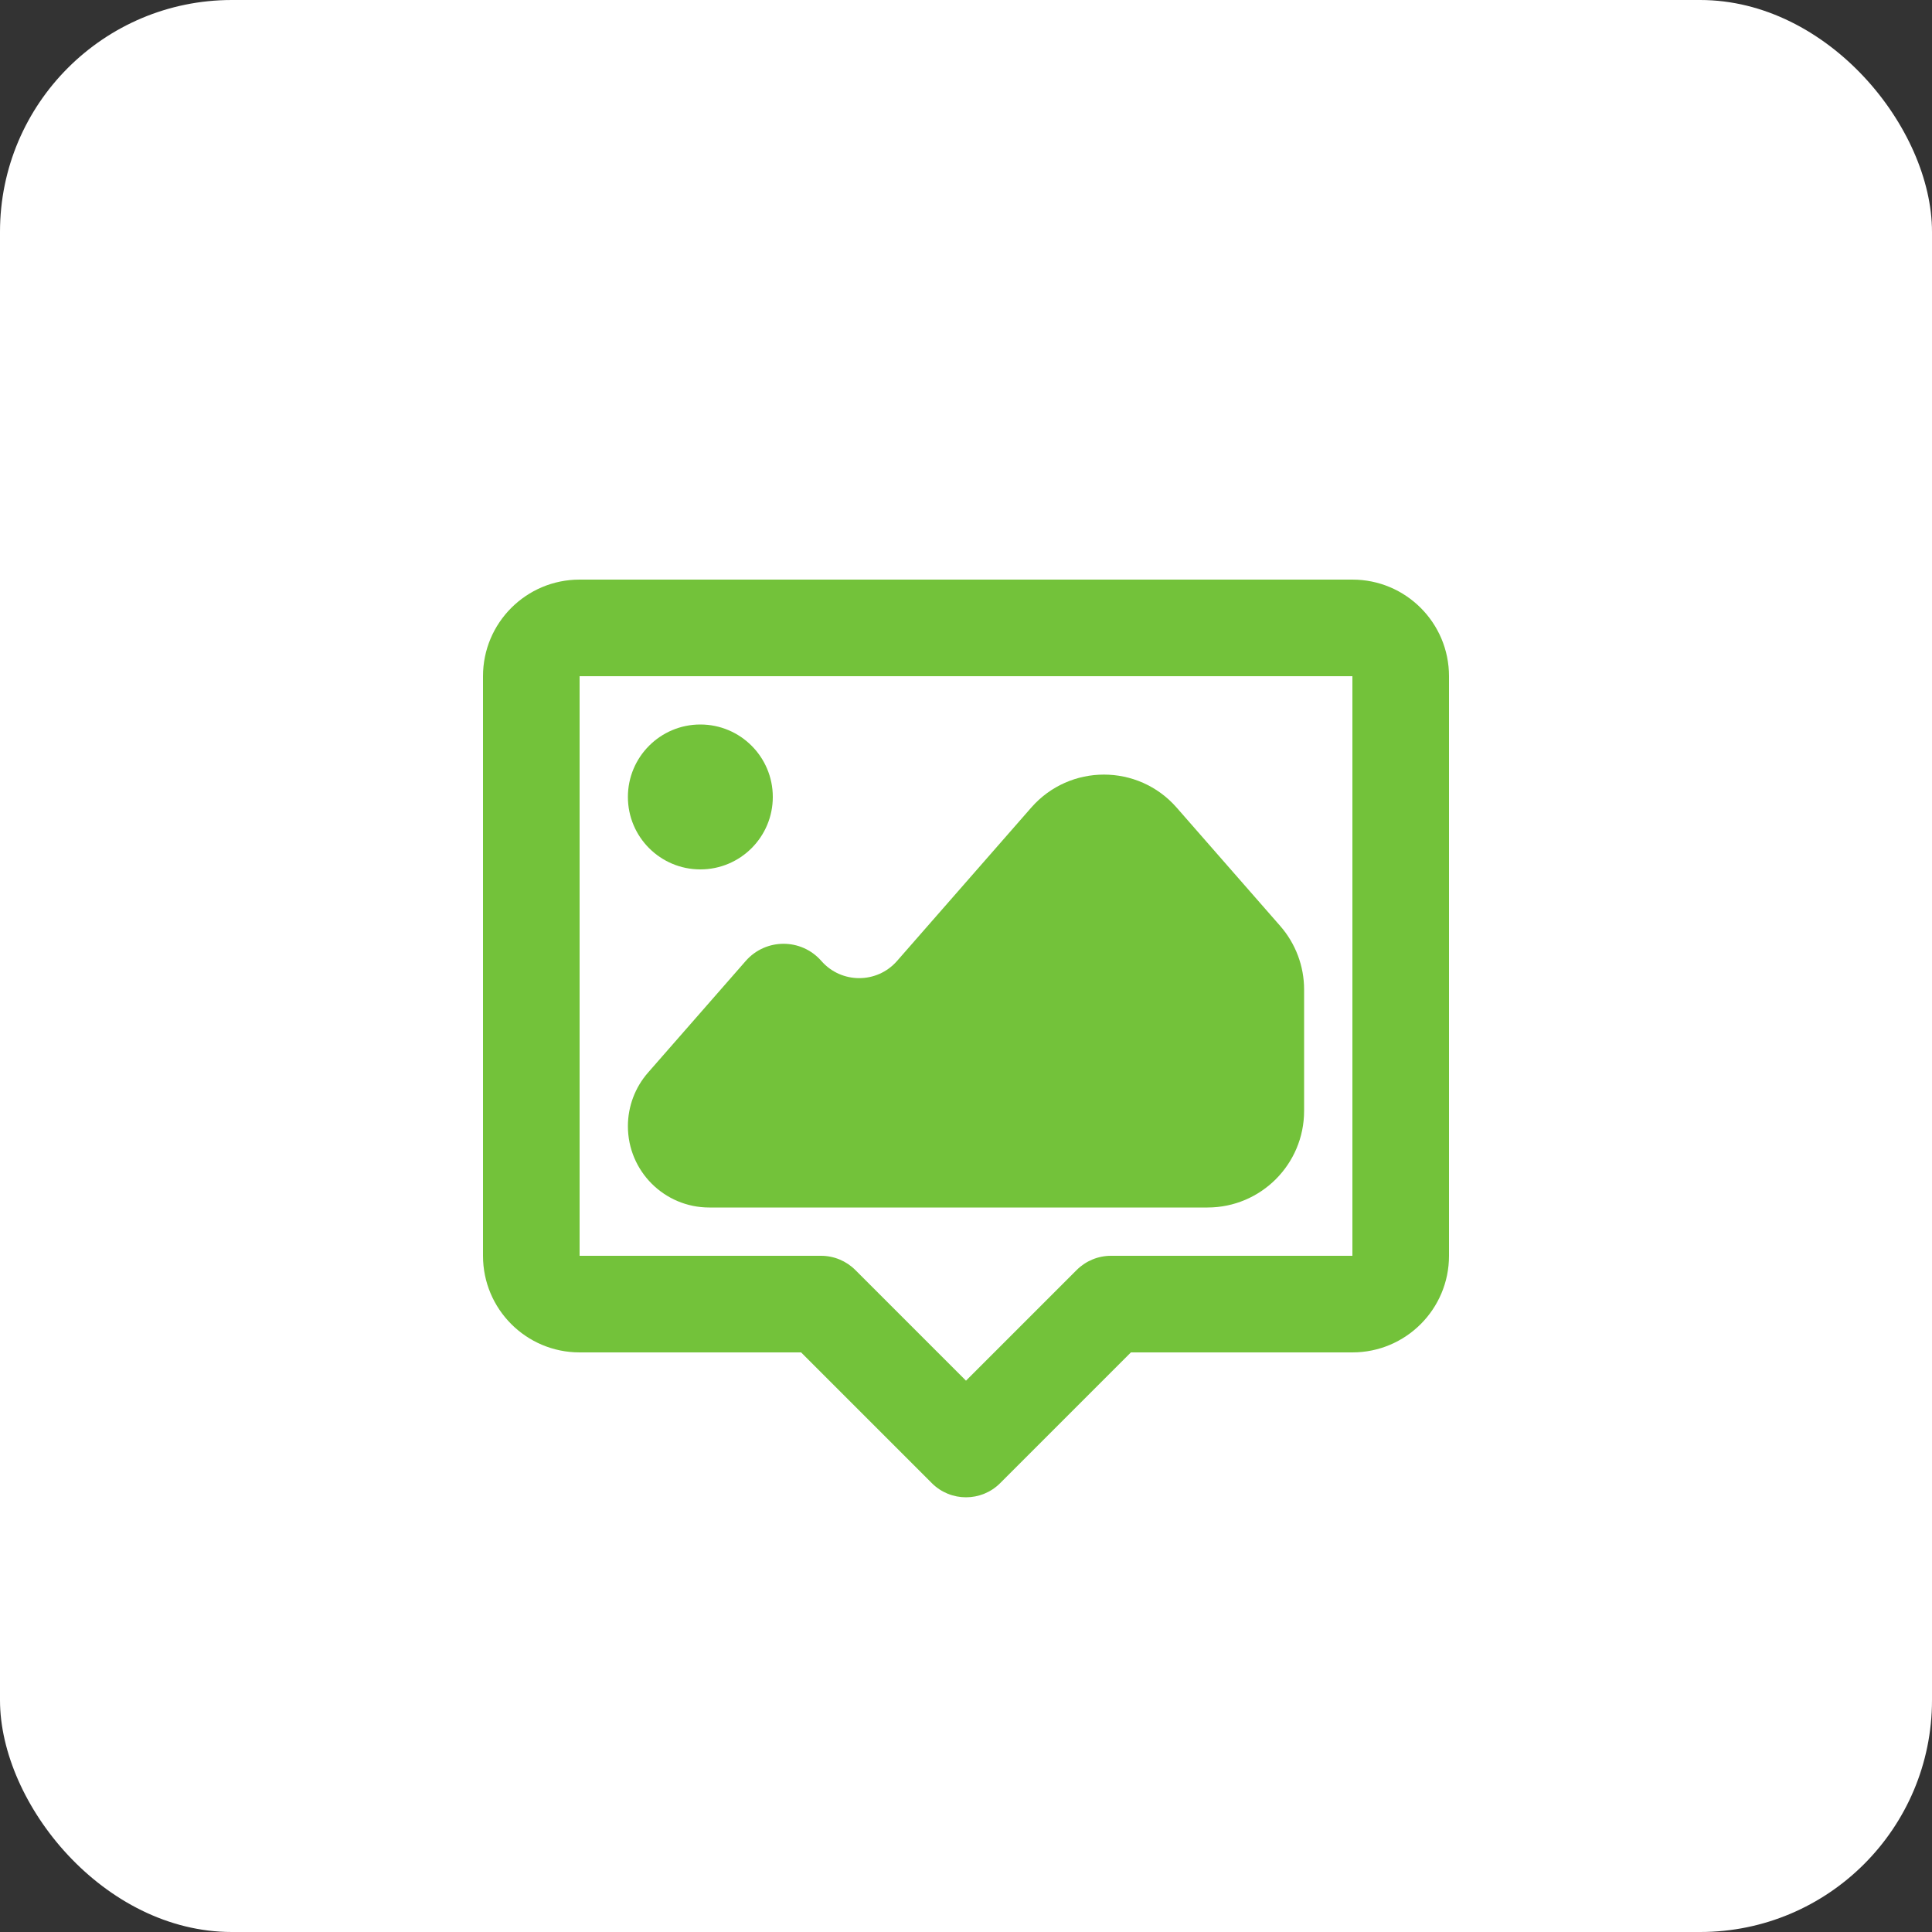
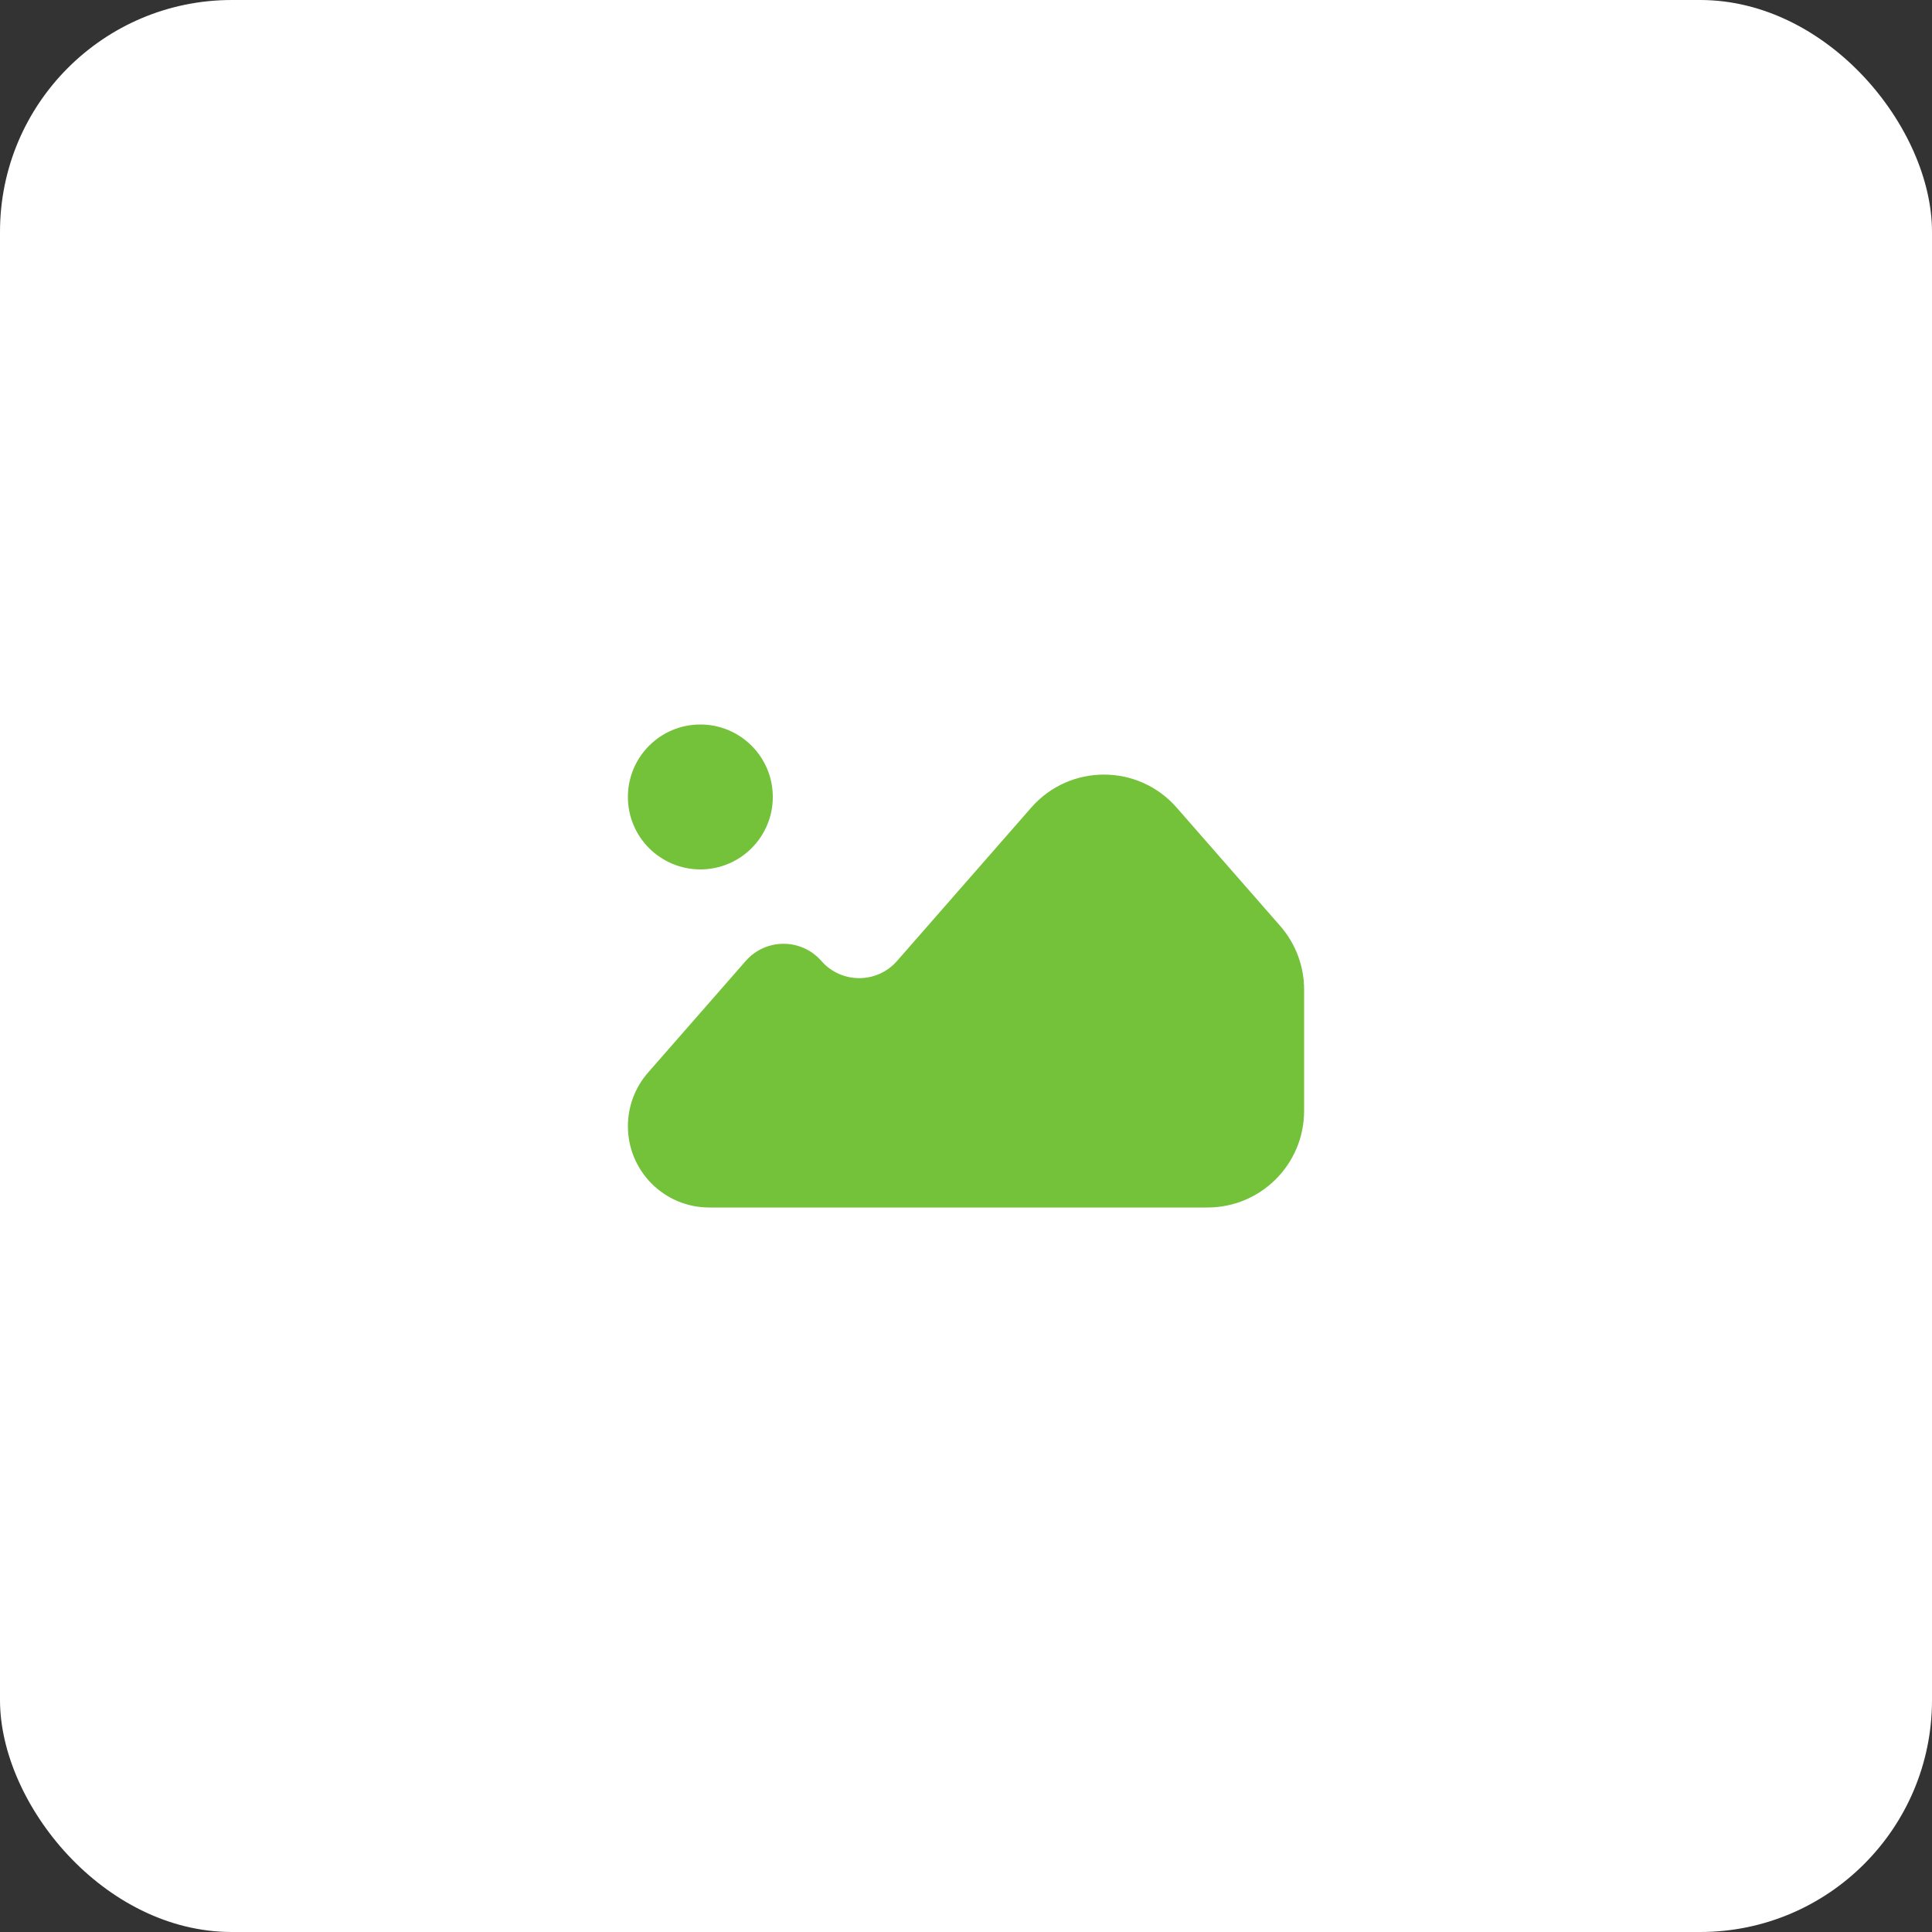
<svg xmlns="http://www.w3.org/2000/svg" width="50" height="50" viewBox="0 0 50 50" fill="none">
  <rect x="0" y="0" width="50" height="50" fill="#333333" stroke="none" />
  <rect width="50" height="50" rx="6" fill="white" />
-   <path d="M12.5 17.5C12.5 16.119 13.619 15 15 15H35C36.381 15 37.5 16.119 37.5 17.5V32.5C37.5 33.881 36.381 35 35 35H29.268L25.884 38.384C25.396 38.872 24.604 38.872 24.116 38.384L20.732 35H15C13.619 35 12.5 33.881 12.5 32.5V17.5ZM35 17.5H15V32.5H21.25C21.581 32.5 21.899 32.632 22.134 32.866L25 35.732L27.866 32.866C28.101 32.632 28.419 32.5 28.75 32.5H35V17.5Z" fill="#73C23A" />
  <circle cx="18.125" cy="20.625" r="1.875" fill="#73C23A" />
  <path d="M33.131 23.963L30.451 20.9C29.455 19.762 27.685 19.762 26.689 20.9L23.215 24.87C22.697 25.462 21.775 25.462 21.257 24.87C20.739 24.277 19.818 24.277 19.299 24.87L16.771 27.759C16.435 28.143 16.25 28.636 16.25 29.145C16.25 30.308 17.192 31.25 18.355 31.25H31.25C32.631 31.25 33.75 30.131 33.75 28.75V25.609C33.75 25.003 33.53 24.419 33.131 23.963Z" fill="#73C23A" />
</svg>